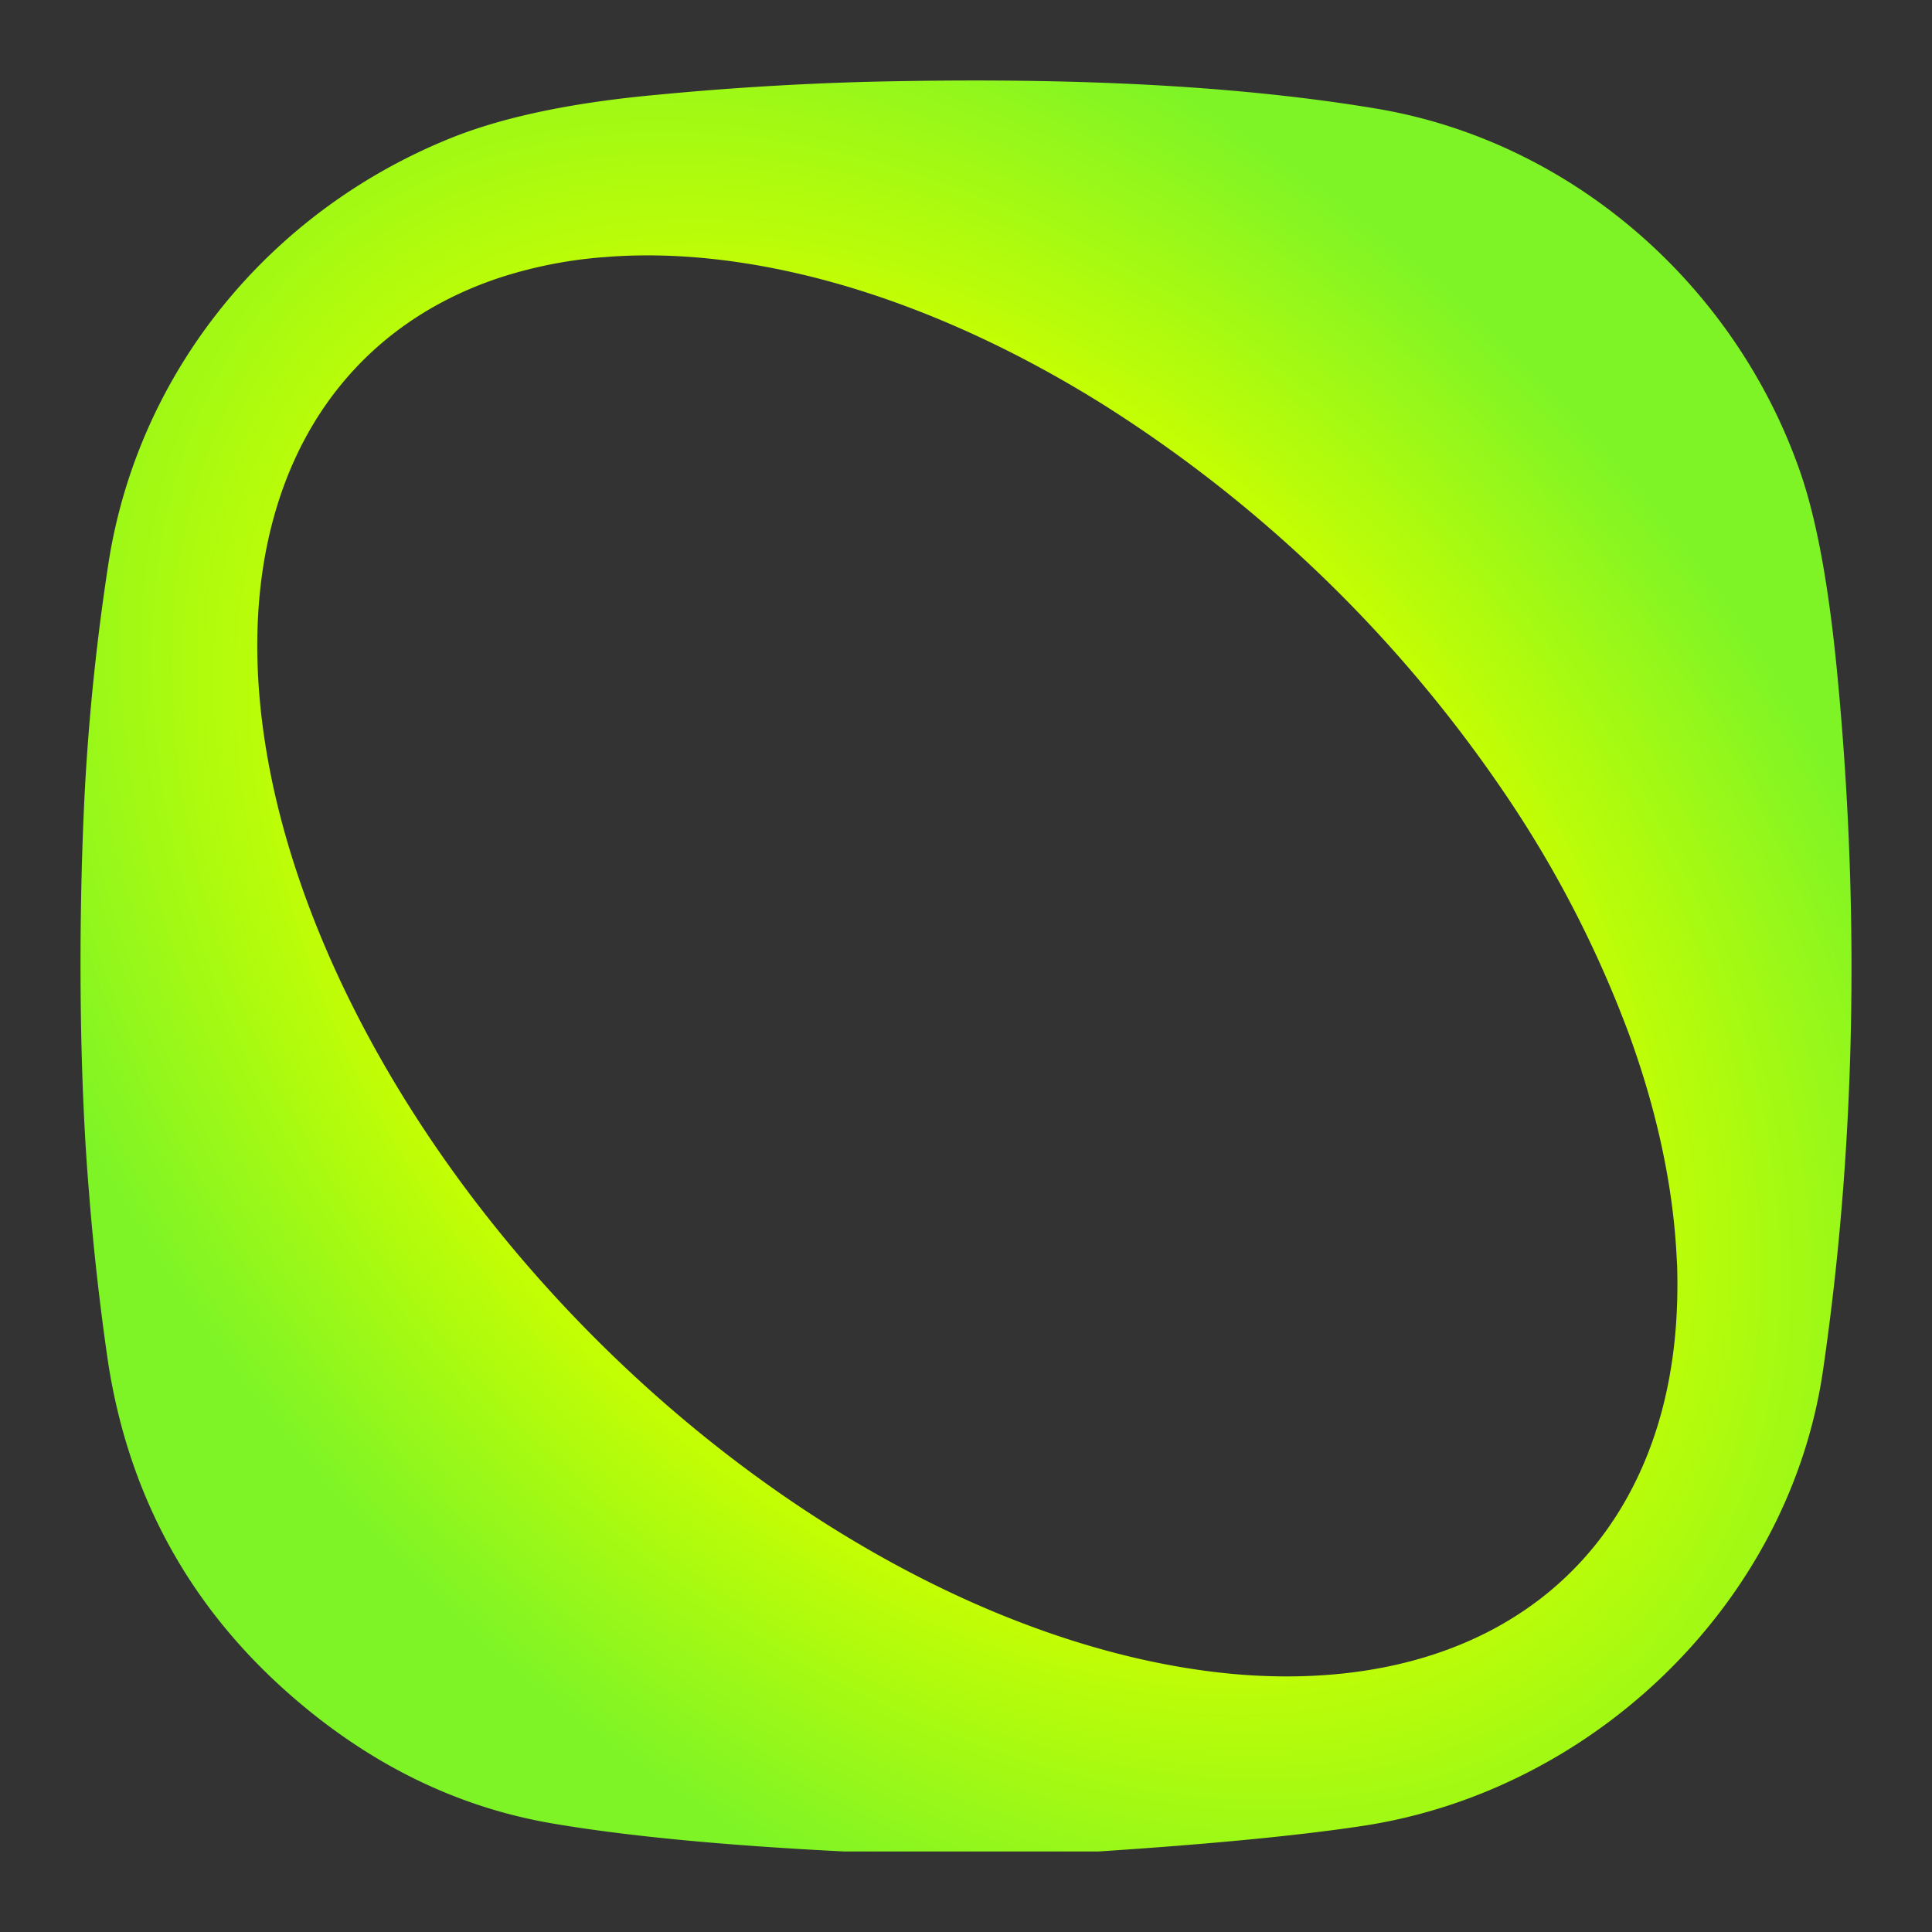
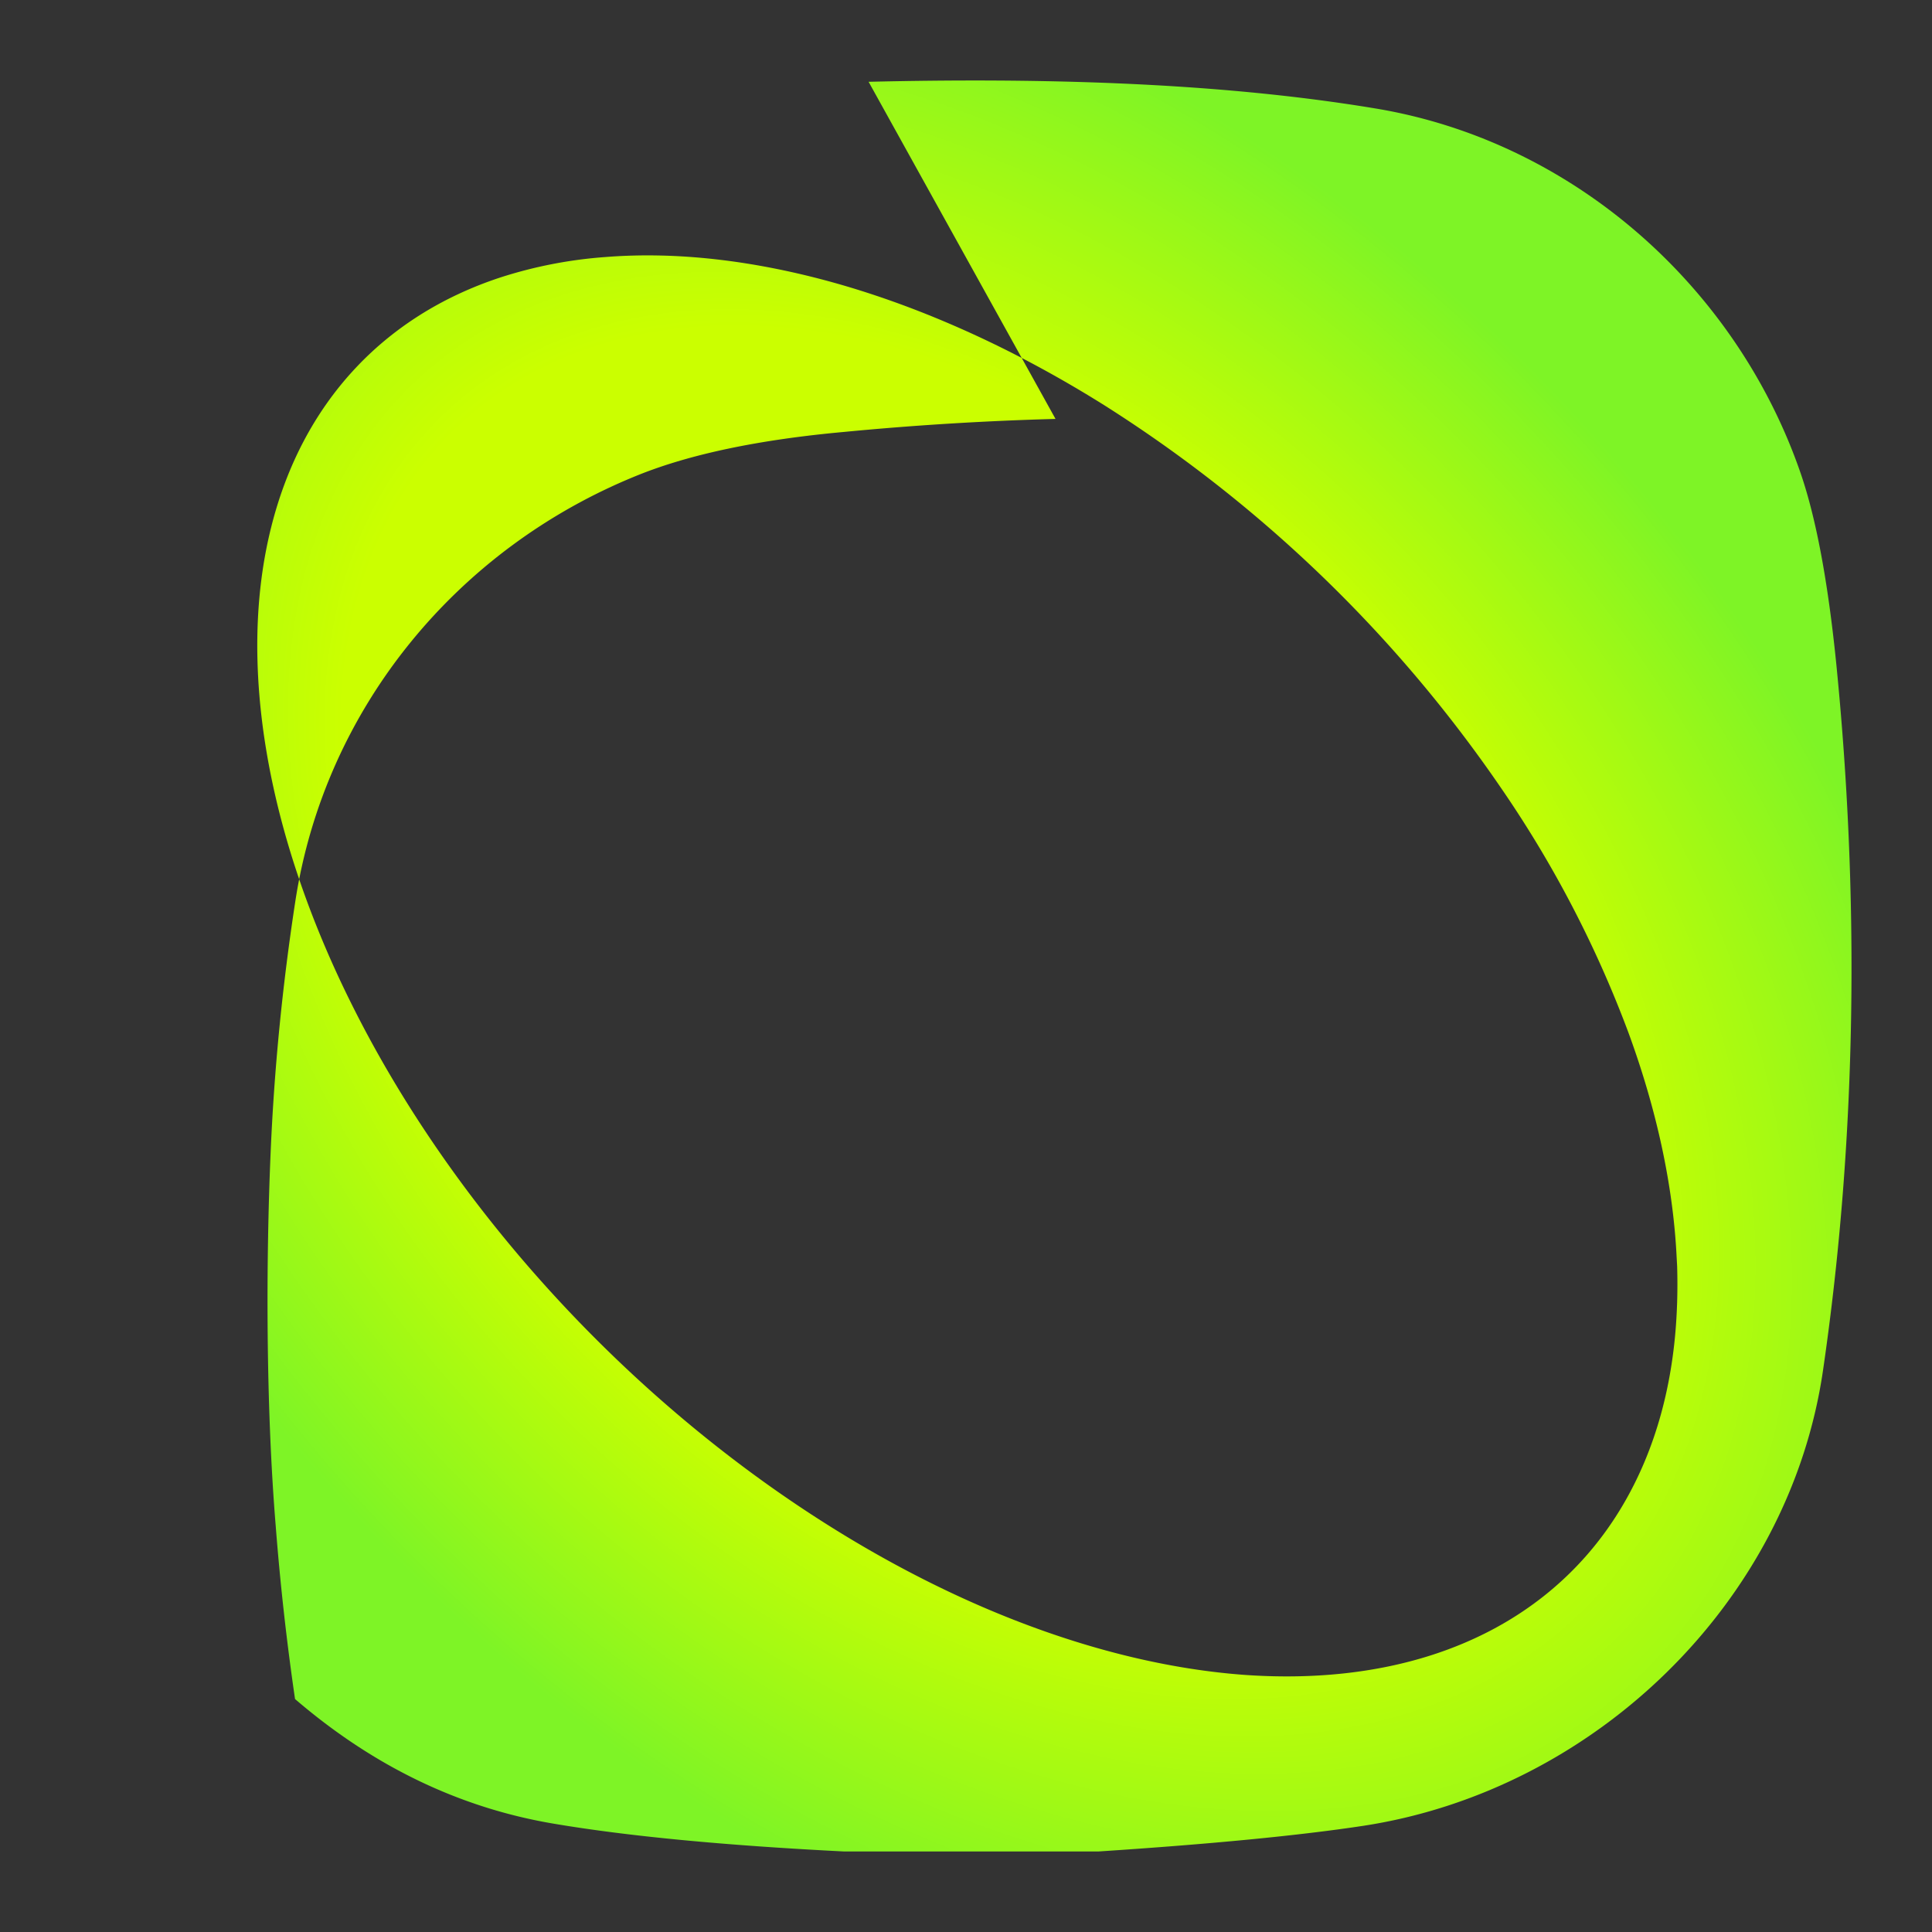
<svg xmlns="http://www.w3.org/2000/svg" height="1em" style="flex:none;line-height:1" viewBox="0 0 24 24" width="1em">
  <rect x="0" y="0" width="24" height="24" fill="#333333" stroke="none" />
  <title>Kolors</title>
-   <path clip-rule="evenodd" d="M10.79 1.016c2.021-.047 4.268-.006 6.3.332 2.447.407 4.479 2.209 5.279 4.533.192.56.338 1.343.44 2.346.285 2.845.268 5.852-.164 8.804-.424 2.888-2.85 5.213-5.71 5.65-.79.12-1.889.227-3.294.319h-3.15c-1.49-.075-2.697-.19-3.621-.347-1.166-.198-2.234-.713-3.205-1.547C2.377 20 1.602 18.603 1.342 16.918a32.025 32.025 0 01-.24-2.151c-.124-1.505-.121-3.302-.063-4.64.044-1.033.146-2.073.307-3.121.366-2.383 1.996-4.383 4.26-5.293.647-.26 1.502-.44 2.562-.536a38.17 38.17 0 012.621-.161zm-.426 2.497c-1.003-.28-1.965-.39-2.843-.32a5.54 5.54 0 00-1.3.252c-1.465.48-2.467 1.57-2.851 3.099-.213.845-.23 1.804-.053 2.831.173 1.002.529 2.053 1.052 3.101 1.092 2.192 2.854 4.26 4.942 5.803.93.687 1.903 1.254 2.88 1.677 1.124.486 2.233.774 3.268.85.848.06 1.635-.023 2.332-.248 1.038-.335 1.852-.977 2.376-1.874.398-.68.623-1.494.663-2.405l.004-.101a7.543 7.543 0 000-.449l-.007-.129c-.045-.879-.247-1.816-.599-2.775a13.975 13.975 0 00-1.571-3.021 16.964 16.964 0 00-4.936-4.768c-1.108-.695-2.248-1.212-3.357-1.523z" fill="url(#lobe-icons-kolors-fill)" fill-rule="evenodd" />
+   <path clip-rule="evenodd" d="M10.79 1.016c2.021-.047 4.268-.006 6.3.332 2.447.407 4.479 2.209 5.279 4.533.192.56.338 1.343.44 2.346.285 2.845.268 5.852-.164 8.804-.424 2.888-2.85 5.213-5.71 5.65-.79.12-1.889.227-3.294.319h-3.15c-1.49-.075-2.697-.19-3.621-.347-1.166-.198-2.234-.713-3.205-1.547a32.025 32.025 0 01-.24-2.151c-.124-1.505-.121-3.302-.063-4.64.044-1.033.146-2.073.307-3.121.366-2.383 1.996-4.383 4.26-5.293.647-.26 1.502-.44 2.562-.536a38.17 38.17 0 012.621-.161zm-.426 2.497c-1.003-.28-1.965-.39-2.843-.32a5.54 5.54 0 00-1.3.252c-1.465.48-2.467 1.57-2.851 3.099-.213.845-.23 1.804-.053 2.831.173 1.002.529 2.053 1.052 3.101 1.092 2.192 2.854 4.26 4.942 5.803.93.687 1.903 1.254 2.88 1.677 1.124.486 2.233.774 3.268.85.848.06 1.635-.023 2.332-.248 1.038-.335 1.852-.977 2.376-1.874.398-.68.623-1.494.663-2.405l.004-.101a7.543 7.543 0 000-.449l-.007-.129c-.045-.879-.247-1.816-.599-2.775a13.975 13.975 0 00-1.571-3.021 16.964 16.964 0 00-4.936-4.768c-1.108-.695-2.248-1.212-3.357-1.523z" fill="url(#lobe-icons-kolors-fill)" fill-rule="evenodd" />
  <defs>
    <radialGradient cx="0" cy="0" gradientTransform="matrix(-11 10.5 -15.353 -16.084 12 12)" gradientUnits="userSpaceOnUse" id="lobe-icons-kolors-fill" r="1">
      <stop offset=".413" stop-color="#CBFF00" />
      <stop offset=".678" stop-color="#7EF426" />
    </radialGradient>
  </defs>
</svg>